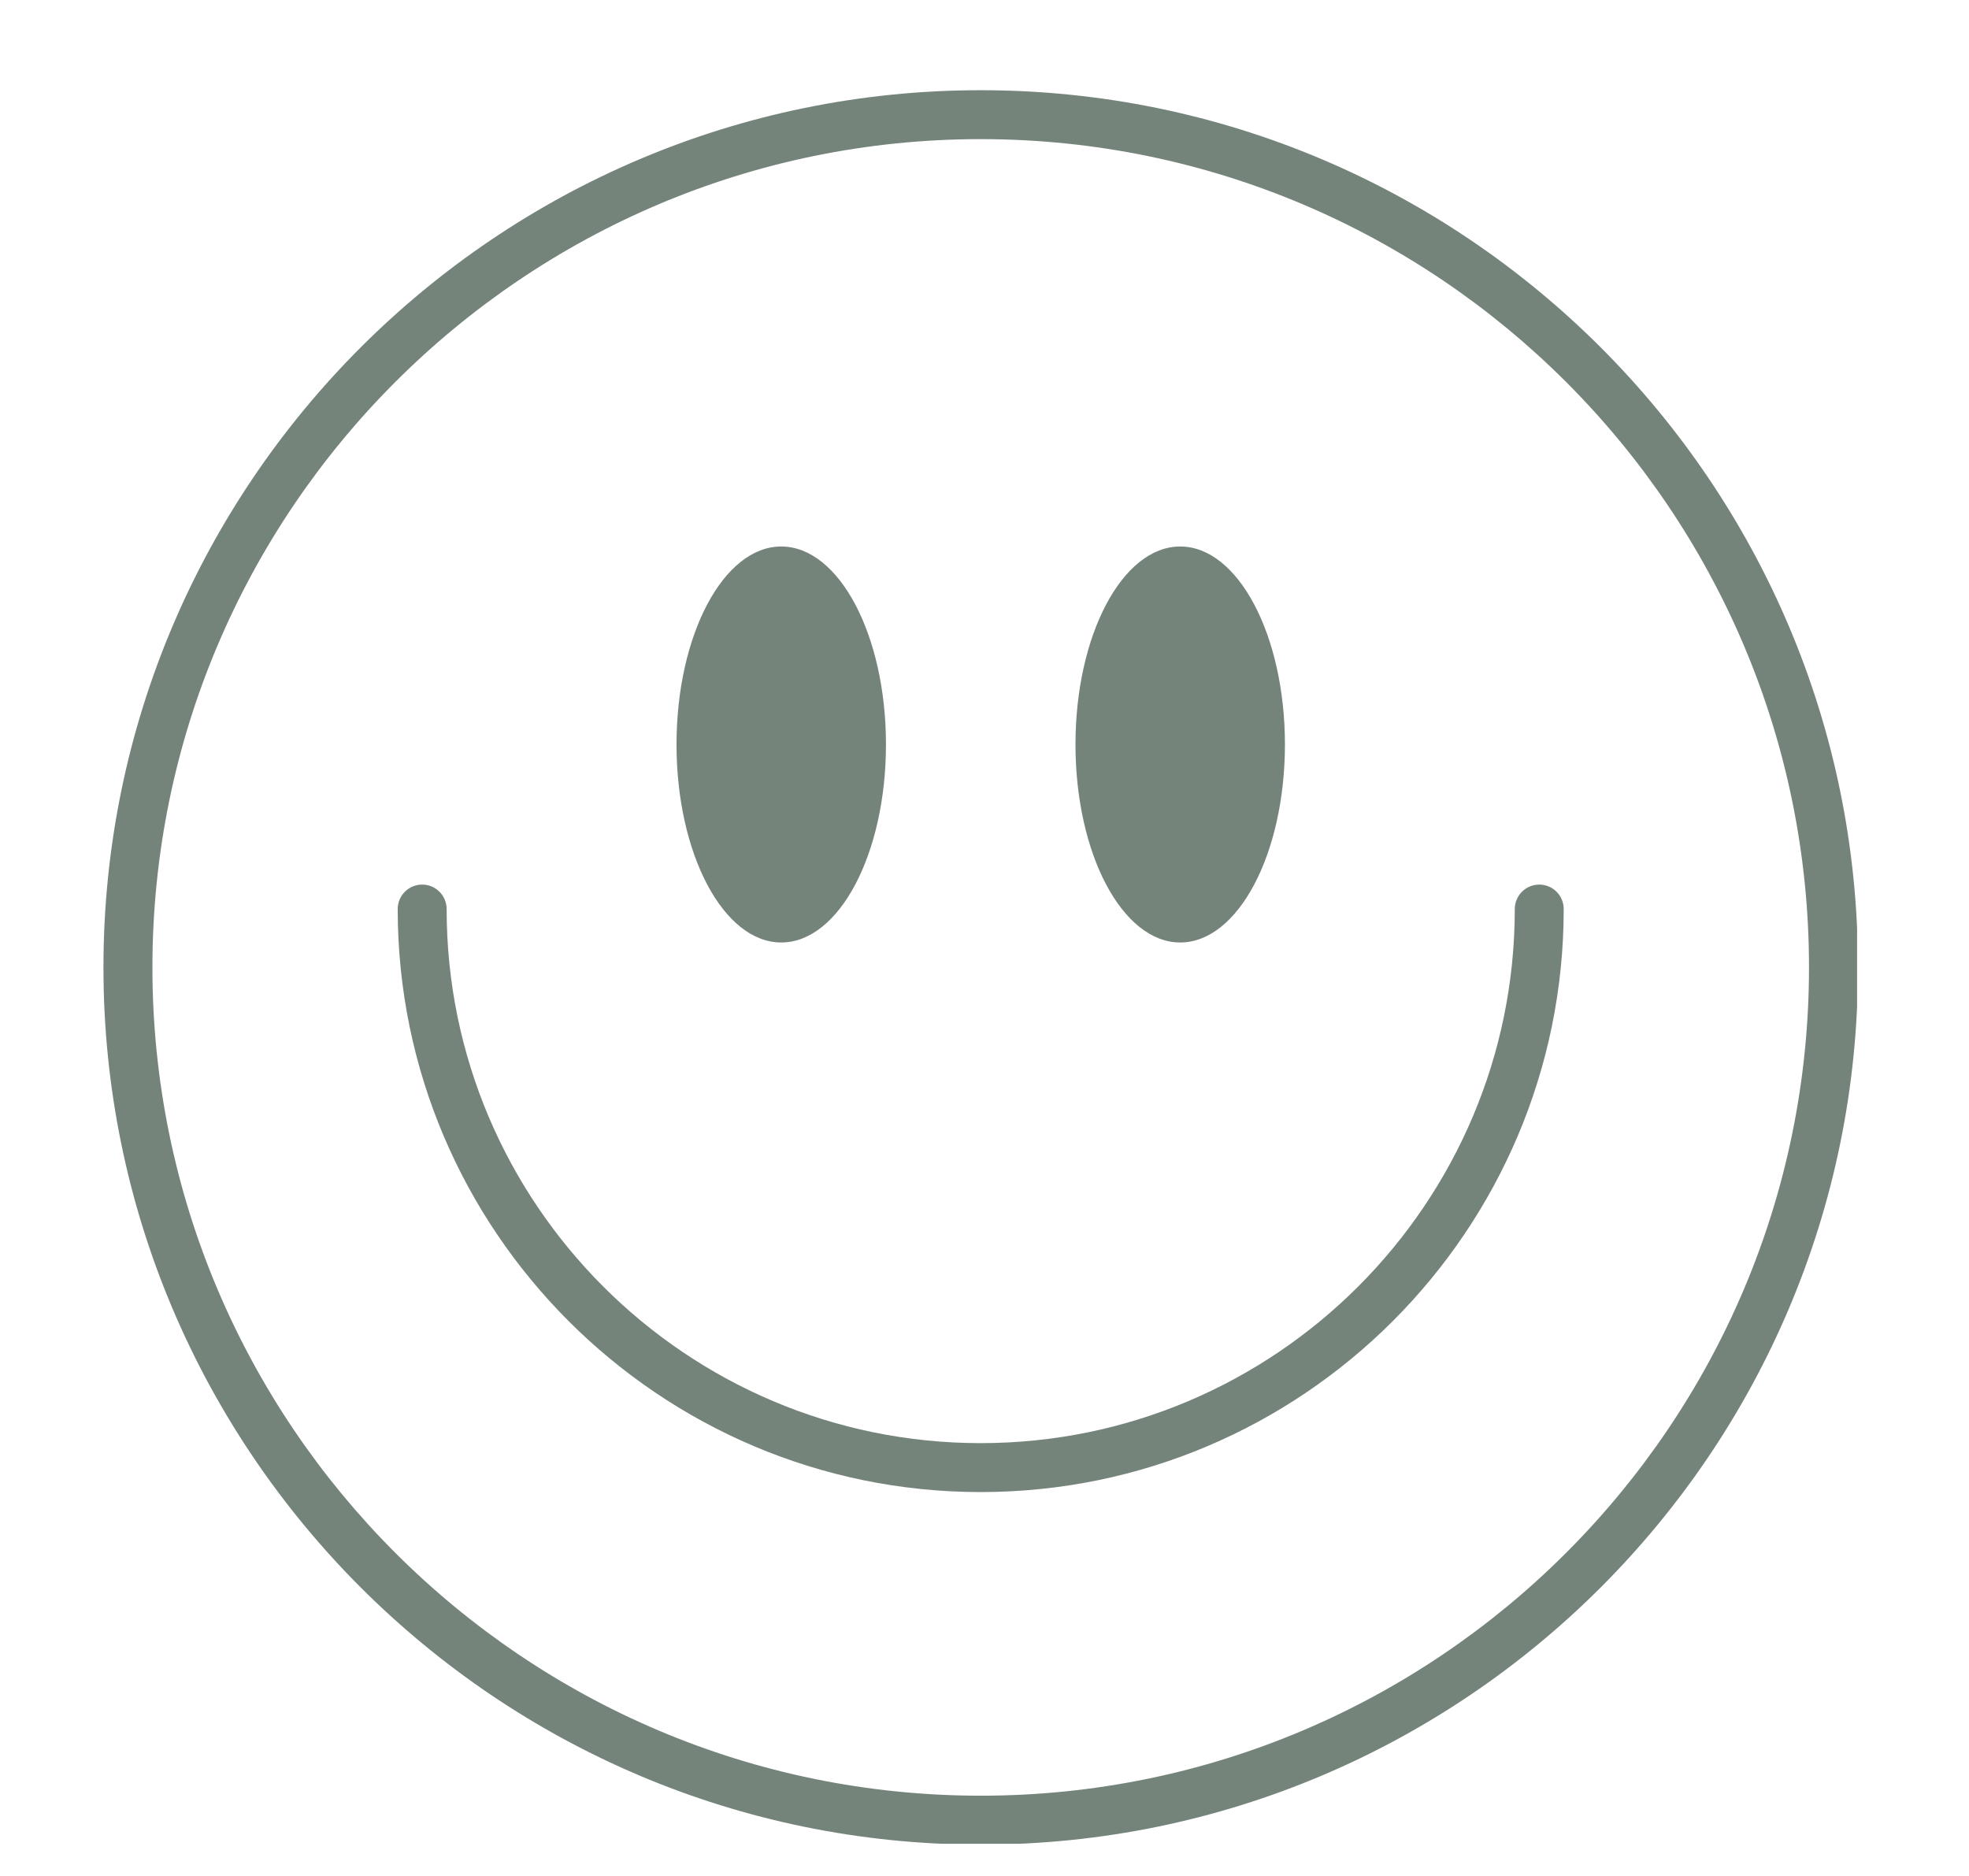
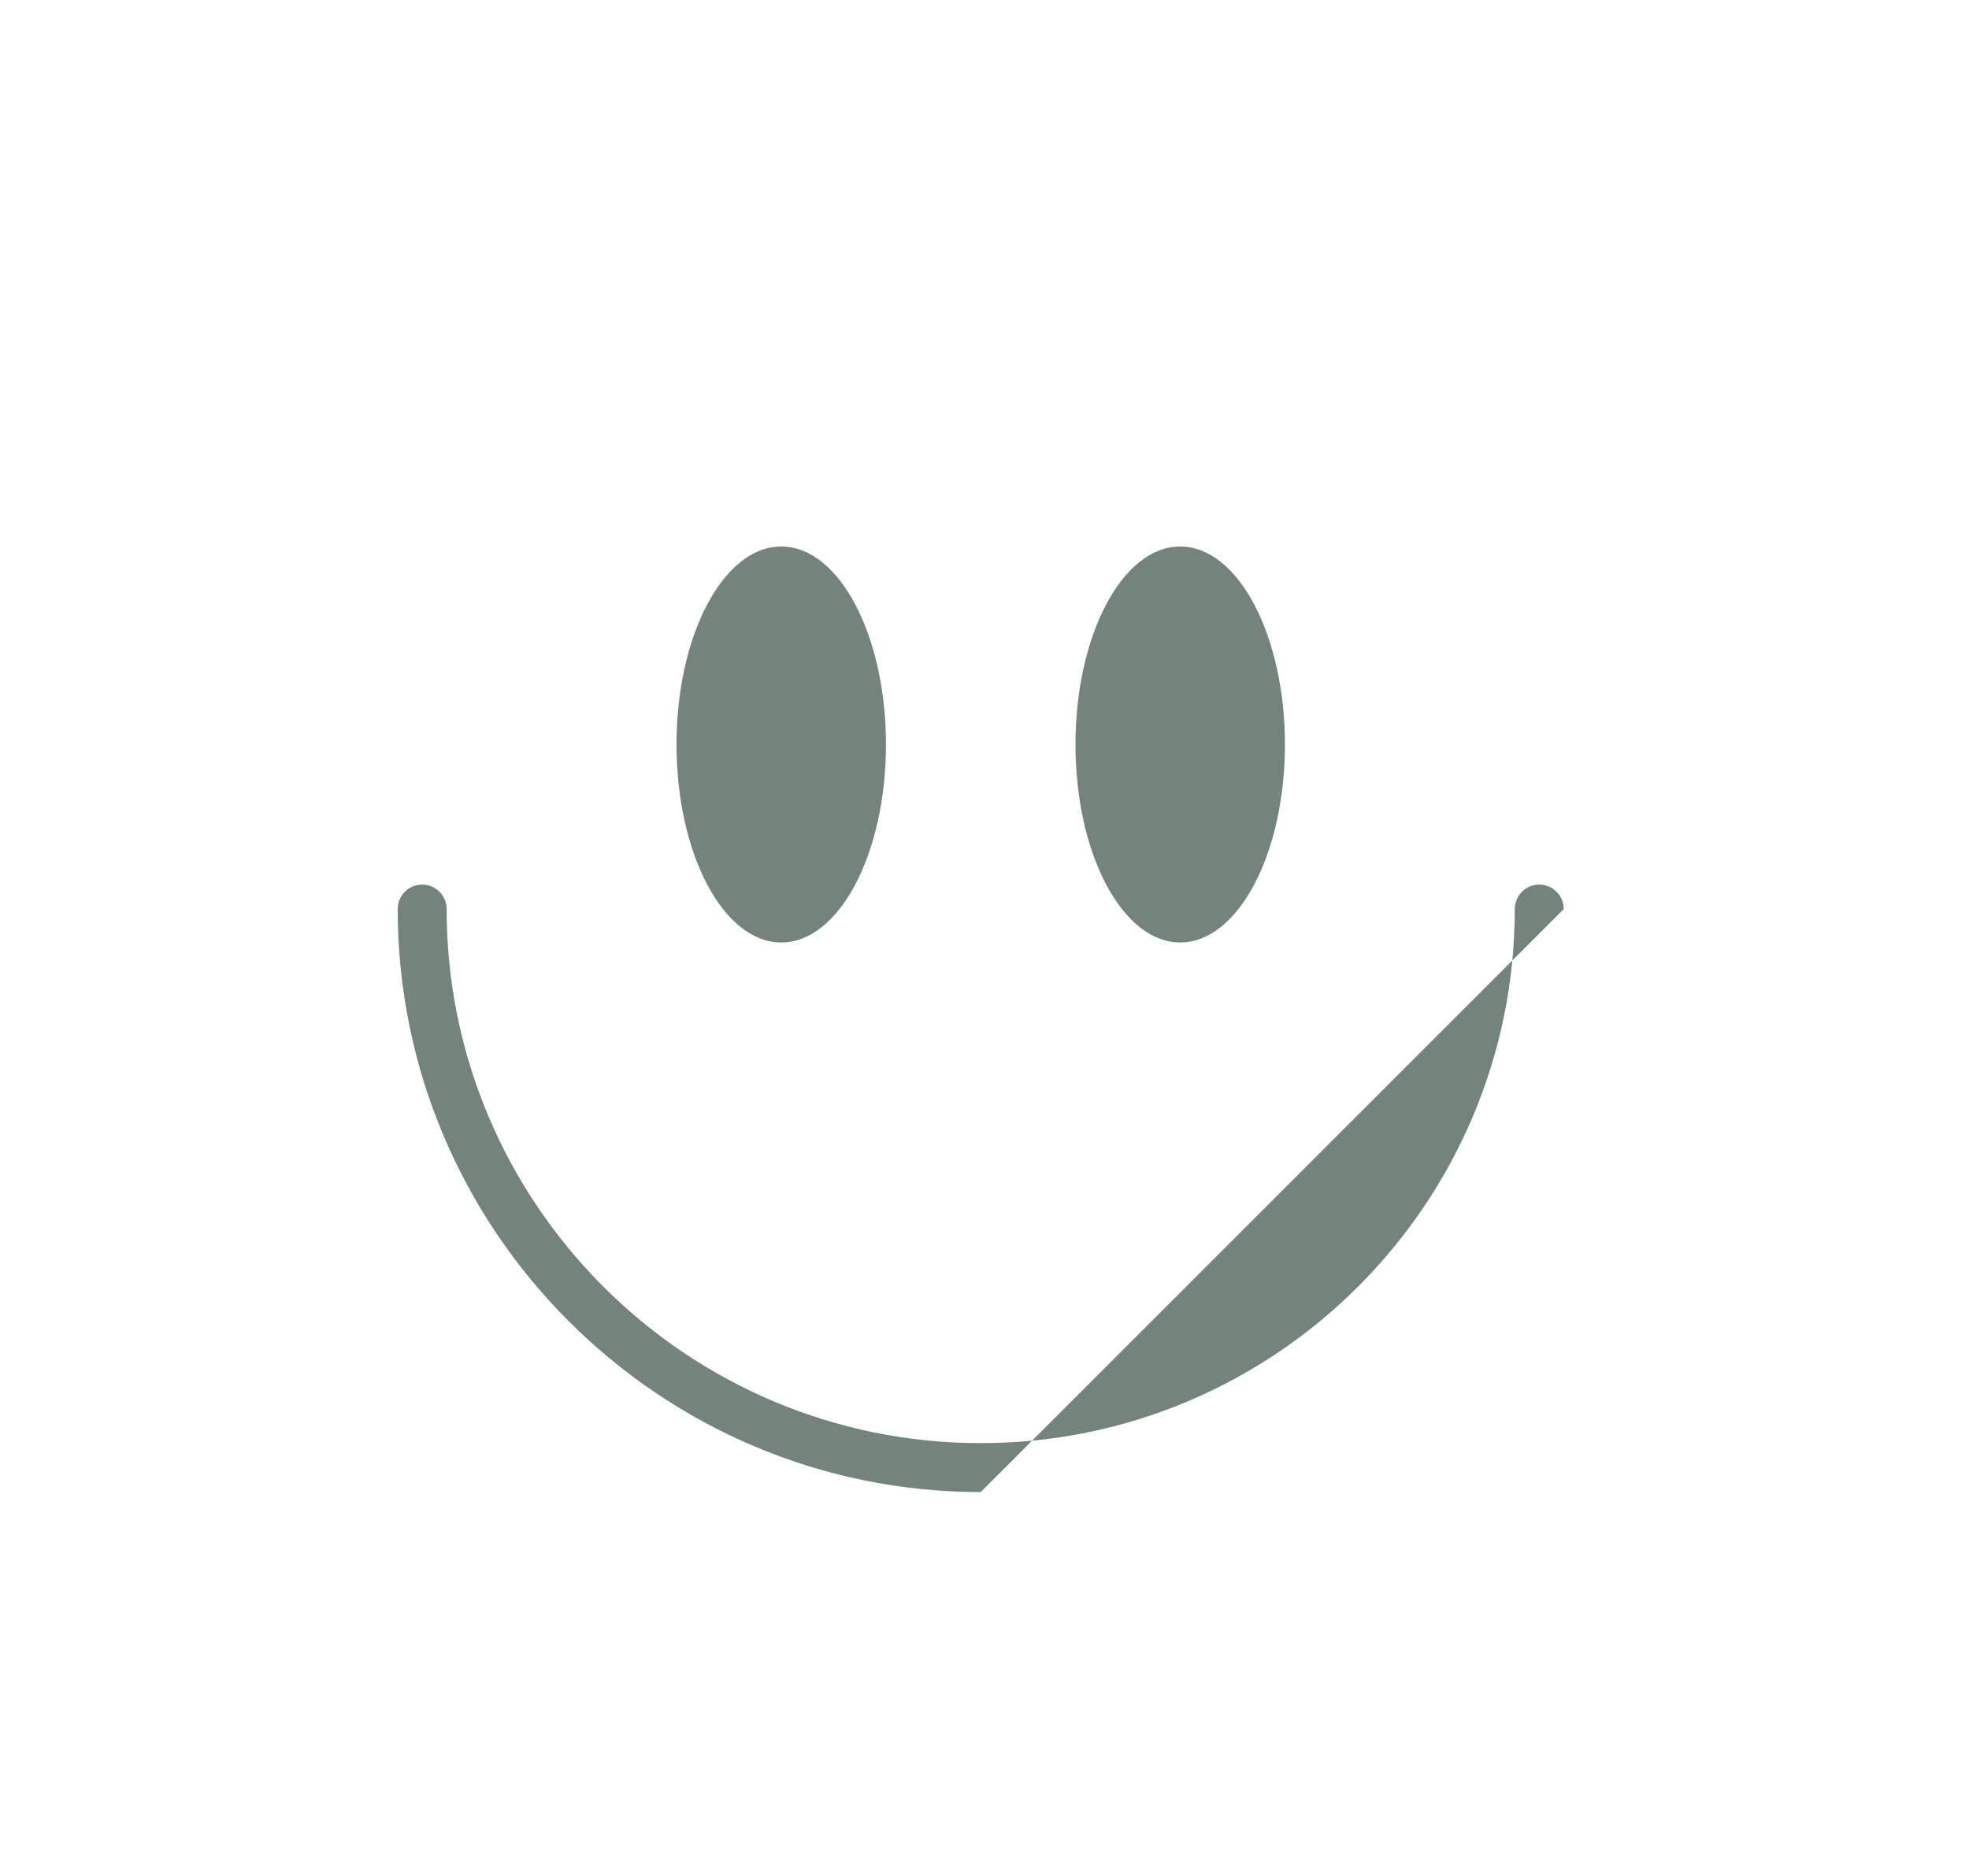
<svg xmlns="http://www.w3.org/2000/svg" version="1.0" preserveAspectRatio="xMidYMid meet" height="304" viewBox="0 0 239.25 228" zoomAndPan="magnify" width="319">
  <defs>
    <clipPath id="2100113945">
      <path clip-rule="nonzero" d="M 12.57 10.961 L 225.652 10.961 L 225.652 224.043 L 12.57 224.043 Z M 12.57 10.961" />
    </clipPath>
  </defs>
  <g clip-path="url(#2100113945)">
-     <path fill-rule="nonzero" fill-opacity="1" d="M 119.164 16.906 C 63.668 16.906 18.52 62.055 18.52 117.551 C 18.52 173.051 63.668 218.199 119.164 218.199 C 174.66 218.199 219.809 173.051 219.809 117.551 C 219.809 62.055 174.66 16.906 119.164 16.906 Z M 119.164 224.145 C 60.387 224.145 12.57 176.328 12.57 117.551 C 12.57 58.777 60.387 10.961 119.164 10.961 C 177.941 10.961 225.758 58.777 225.758 117.551 C 225.758 176.328 177.941 224.145 119.164 224.145" fill="#75847a" />
-   </g>
+     </g>
  <path fill-rule="nonzero" fill-opacity="1" d="M 107.652 90.465 C 107.652 103.754 101.953 114.523 94.926 114.523 C 87.898 114.523 82.203 103.754 82.203 90.465 C 82.203 77.176 87.898 66.406 94.926 66.406 C 101.953 66.406 107.652 77.176 107.652 90.465" fill="#75847a" />
  <path fill-rule="nonzero" fill-opacity="1" d="M 156.129 90.465 C 156.129 103.754 150.43 114.523 143.402 114.523 C 136.375 114.523 130.68 103.754 130.68 90.465 C 130.68 77.176 136.375 66.406 143.402 66.406 C 150.43 66.406 156.129 77.176 156.129 90.465" fill="#75847a" />
-   <path fill-rule="nonzero" fill-opacity="1" d="M 119.164 181.305 C 80.102 181.305 48.324 149.527 48.324 110.465 C 48.324 108.82 49.652 107.488 51.297 107.488 C 52.938 107.488 54.27 108.82 54.27 110.465 C 54.27 146.246 83.383 175.359 119.164 175.359 C 154.945 175.359 184.059 146.246 184.059 110.465 C 184.059 108.82 185.391 107.488 187.031 107.488 C 188.676 107.488 190.004 108.82 190.004 110.465 C 190.004 149.527 158.227 181.305 119.164 181.305" fill="#75847a" />
+   <path fill-rule="nonzero" fill-opacity="1" d="M 119.164 181.305 C 80.102 181.305 48.324 149.527 48.324 110.465 C 48.324 108.82 49.652 107.488 51.297 107.488 C 52.938 107.488 54.27 108.82 54.27 110.465 C 54.27 146.246 83.383 175.359 119.164 175.359 C 154.945 175.359 184.059 146.246 184.059 110.465 C 184.059 108.82 185.391 107.488 187.031 107.488 C 188.676 107.488 190.004 108.82 190.004 110.465 " fill="#75847a" />
</svg>